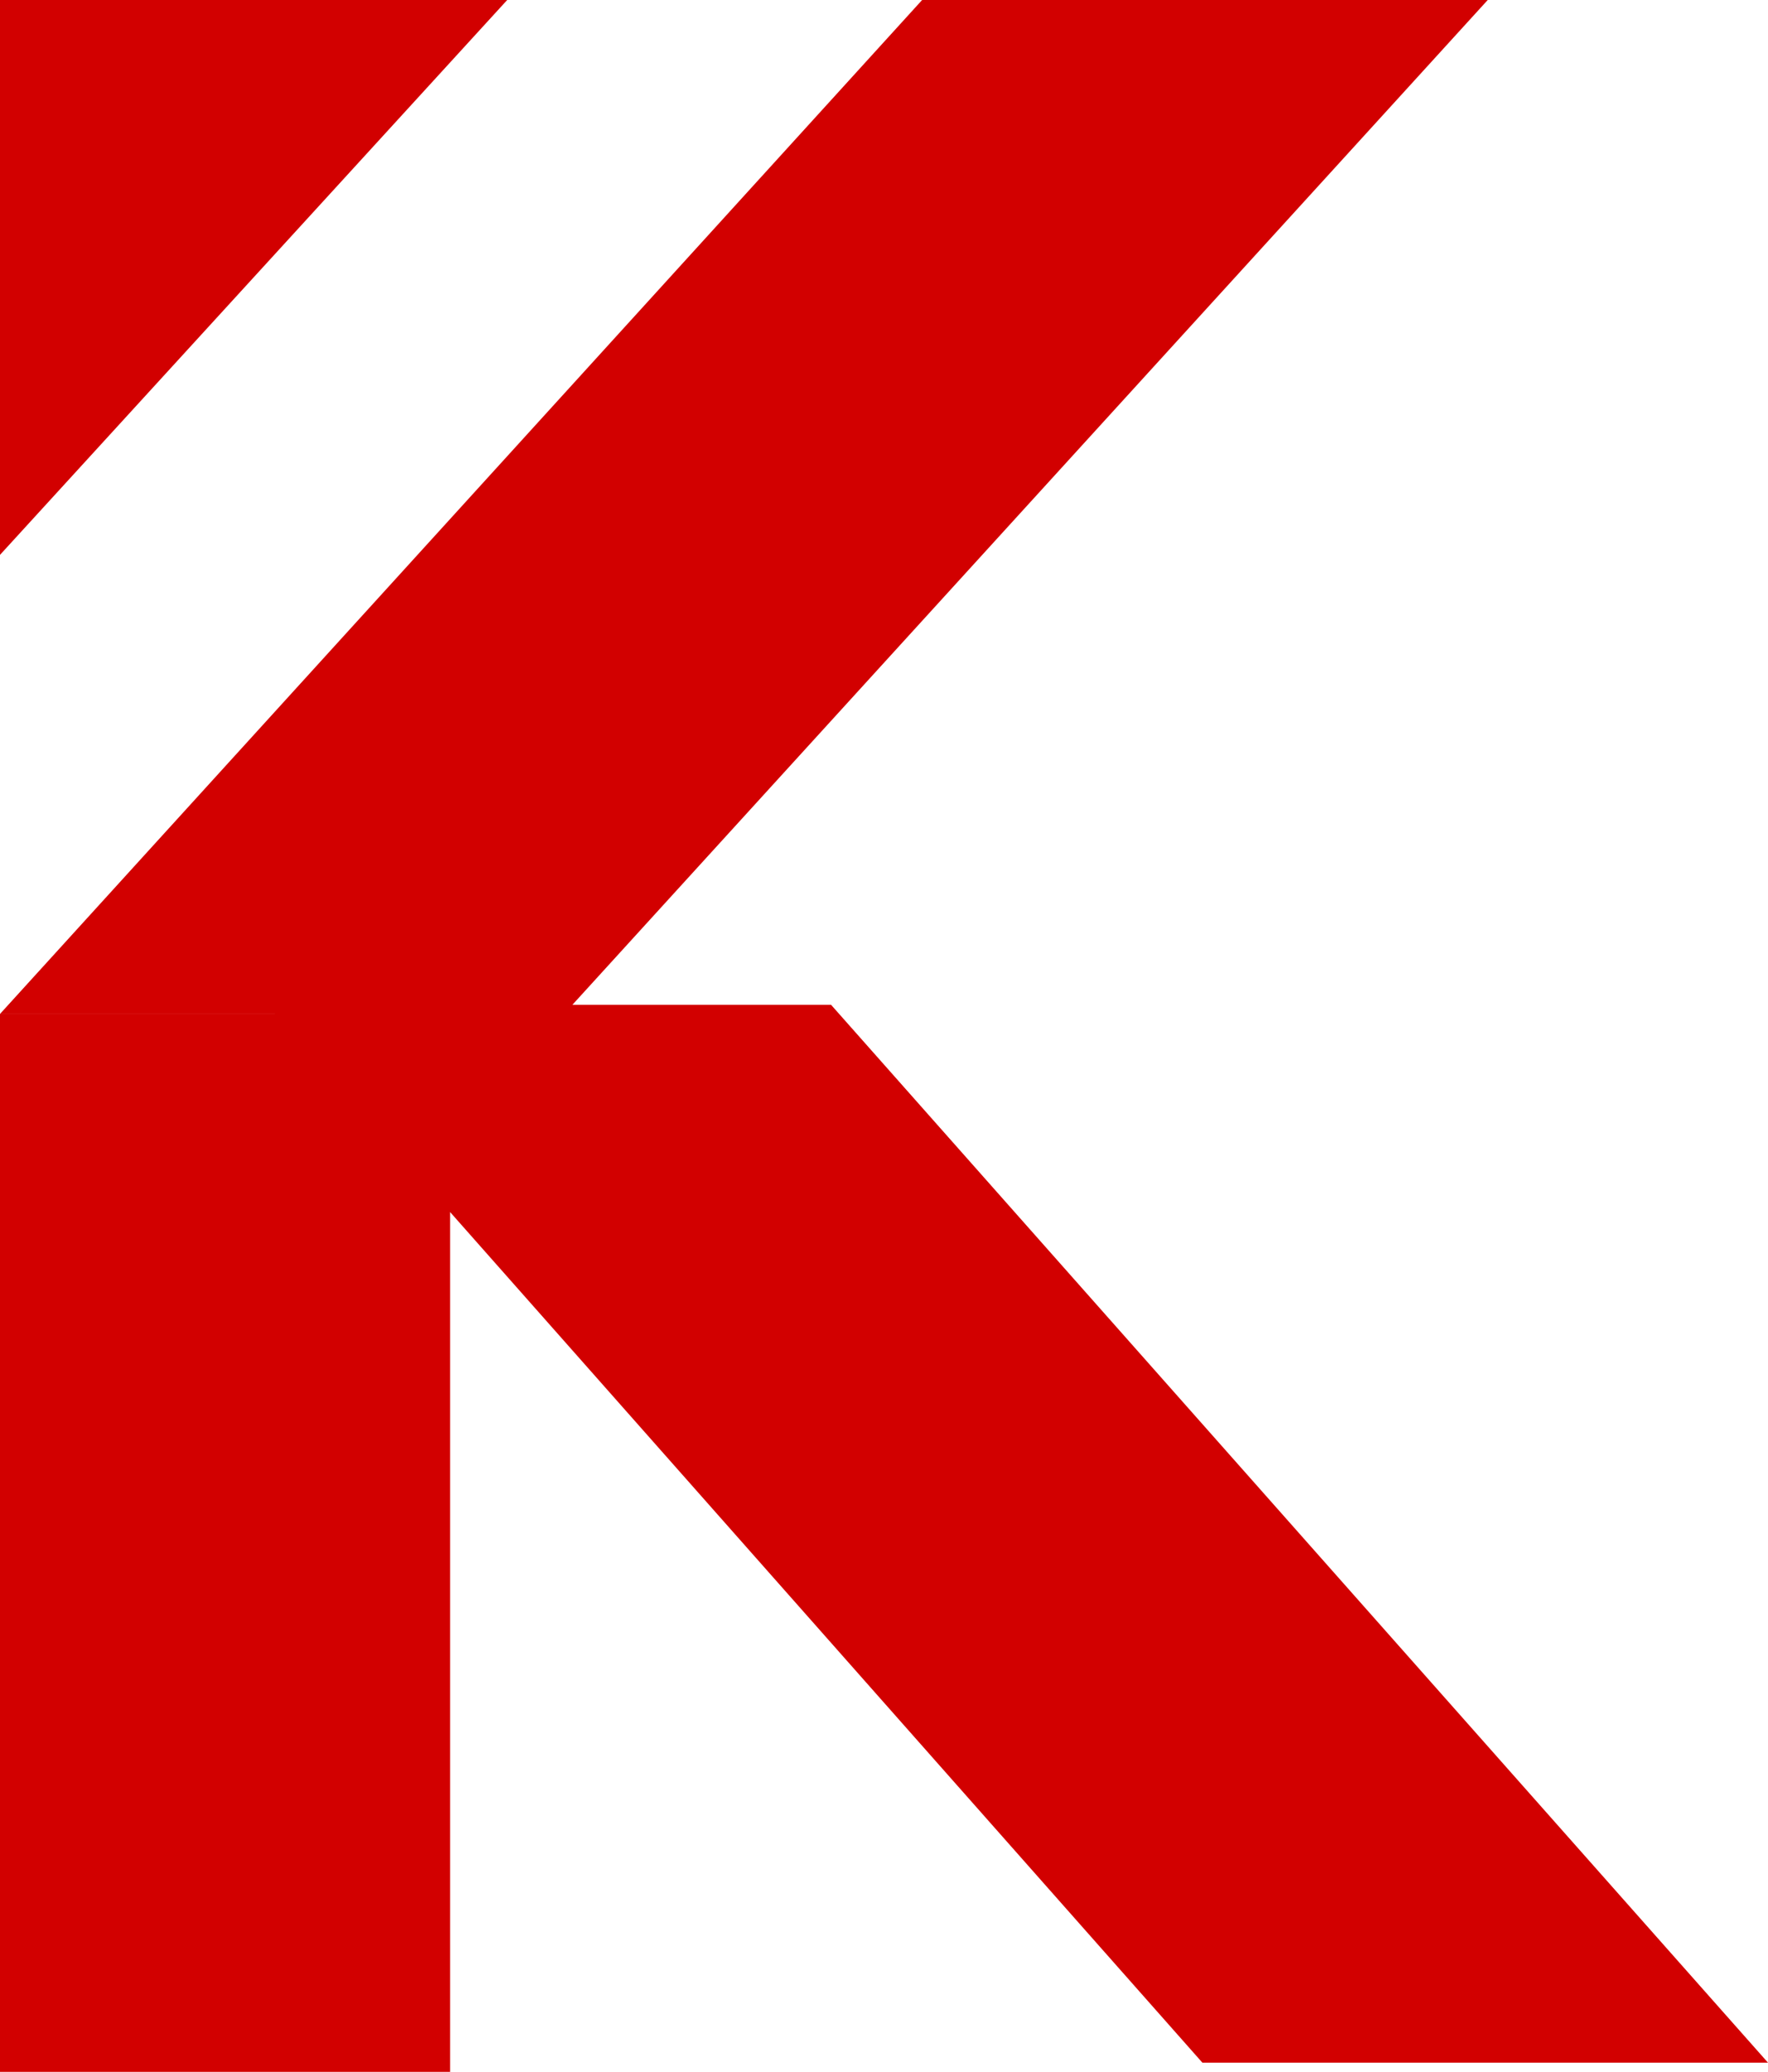
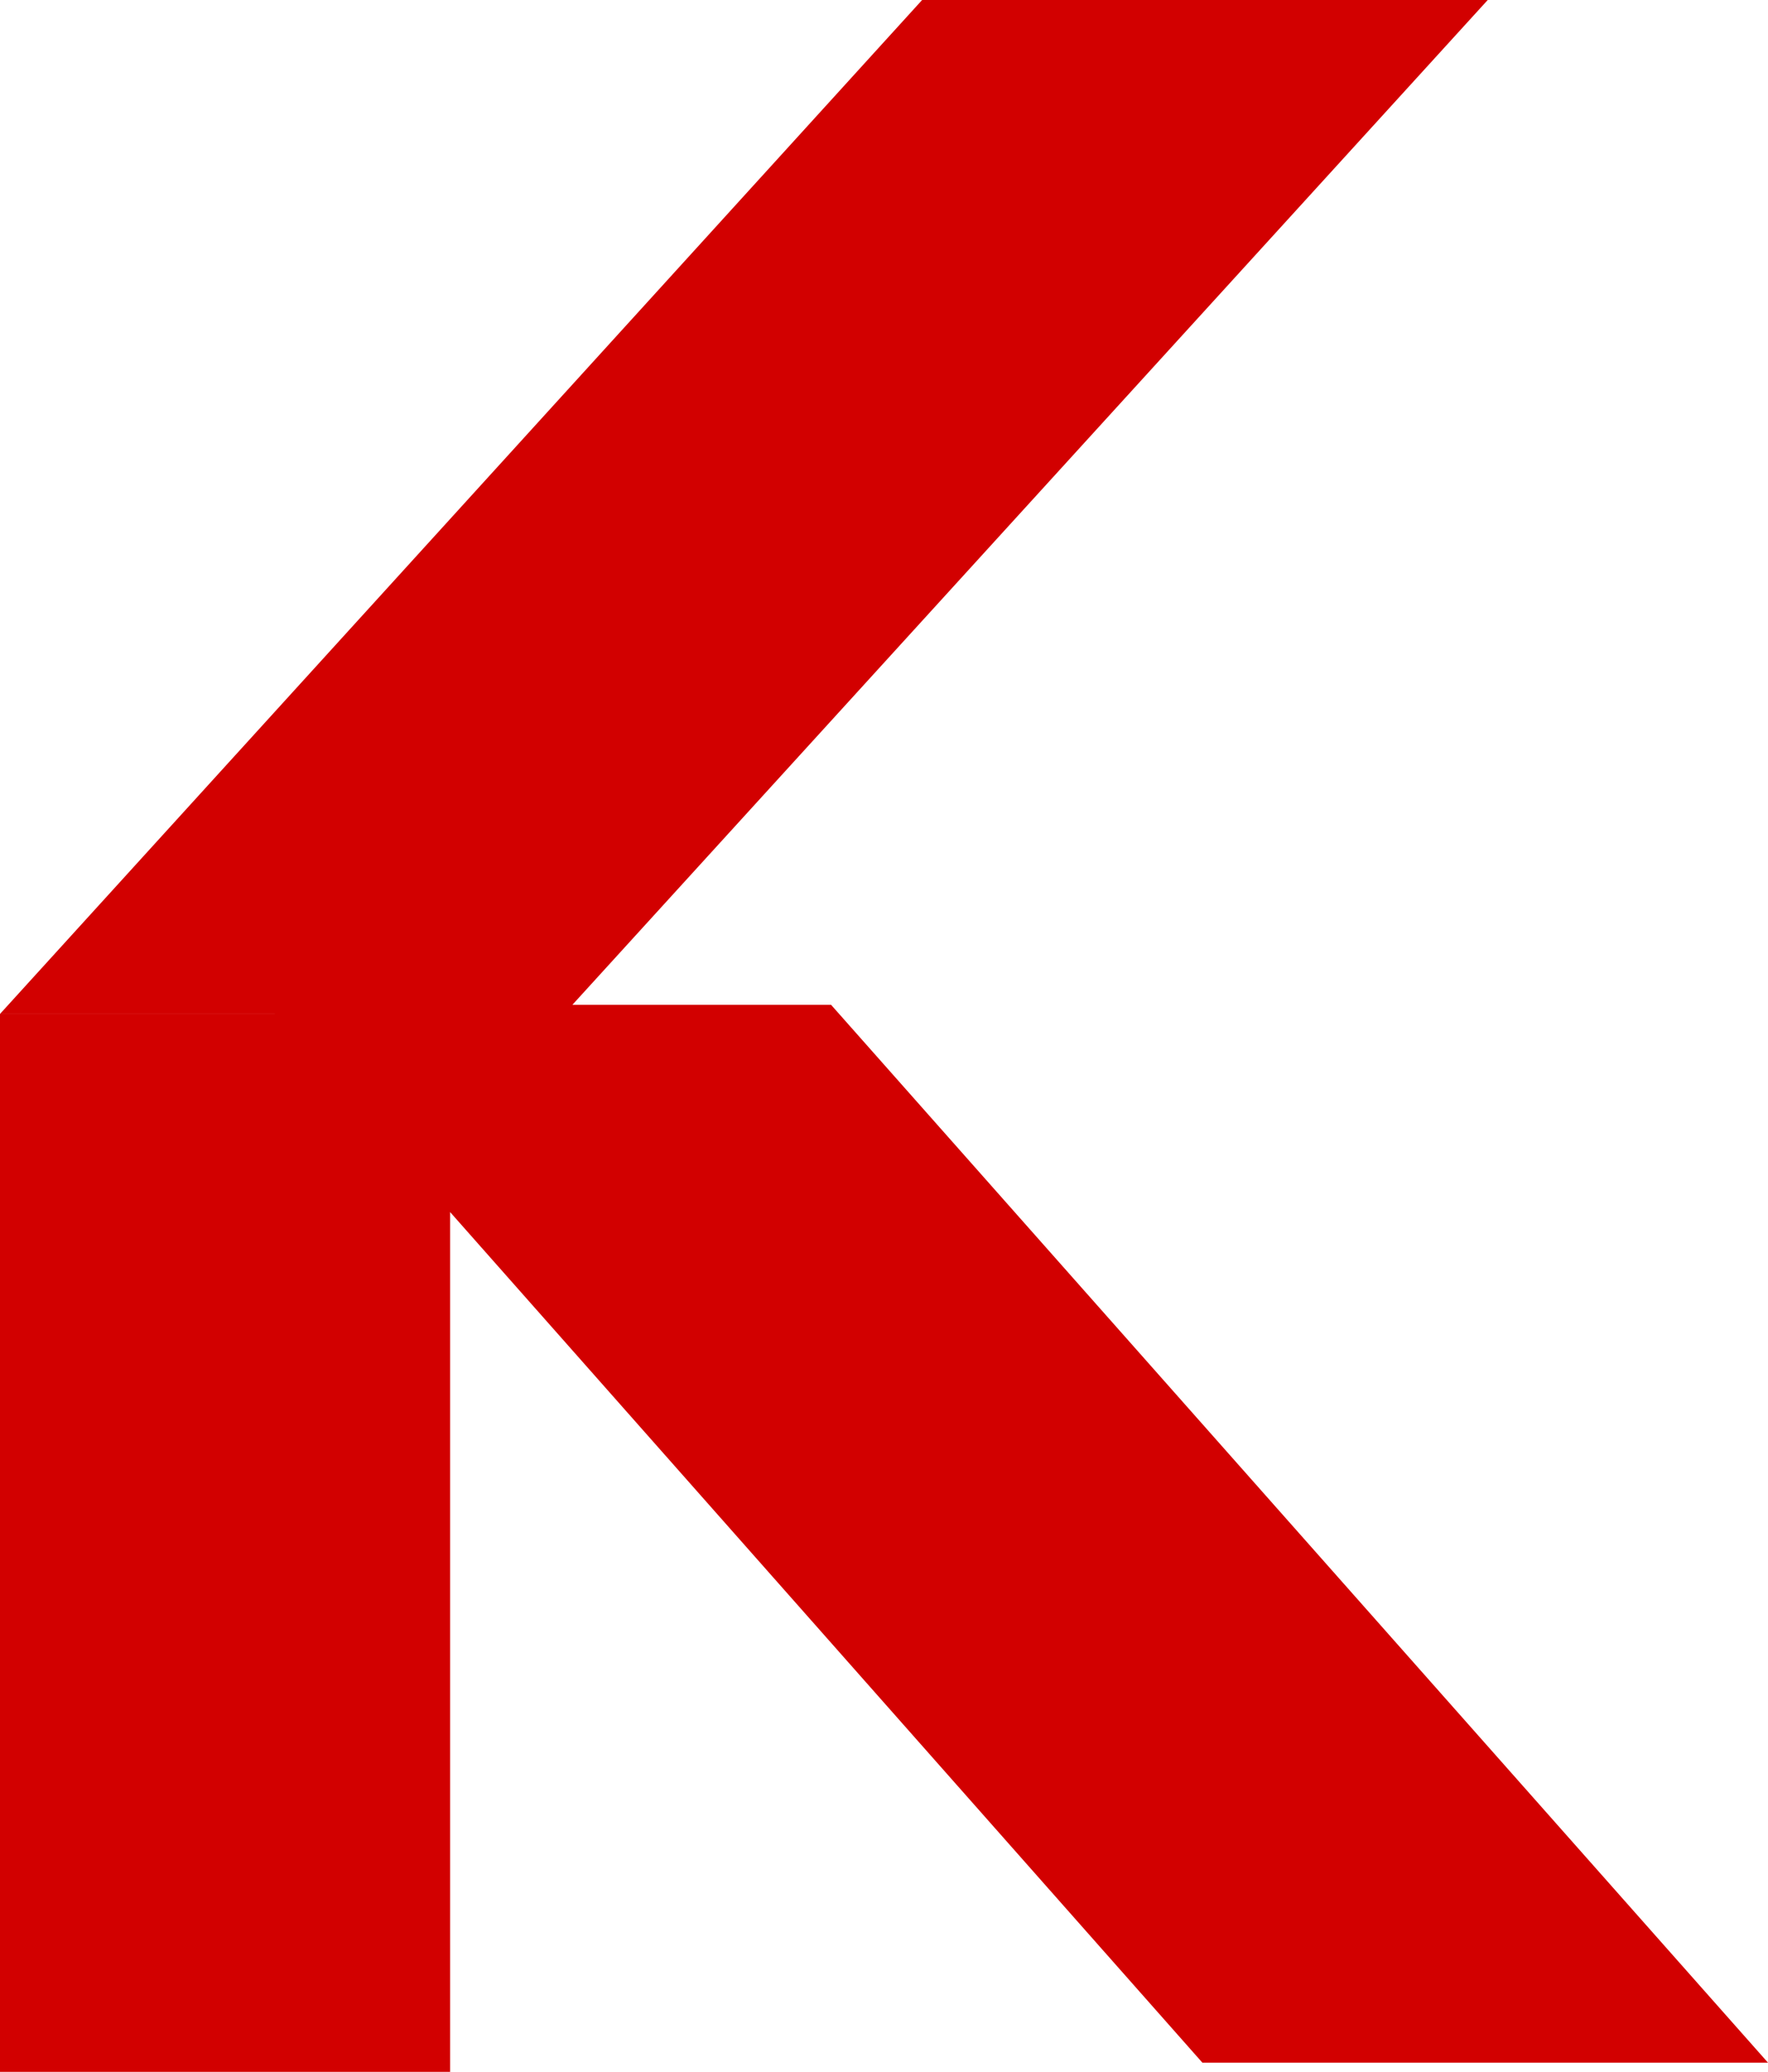
<svg xmlns="http://www.w3.org/2000/svg" viewBox="1738.495 2193.535 523.01 612.93" width="523.01" height="612.93" data-guides="{&quot;vertical&quot;:[],&quot;horizontal&quot;:[]}">
  <path fill="#d20000" stroke="none" fill-opacity="1" stroke-width="1" stroke-opacity="1" color="rgb(51, 51, 51)" font-size-adjust="none" id="tSvg7fea892c70" title="Path 1" d="M 2261.505 2803.745 C 2169.115 2699.425 2076.725 2595.105 1984.335 2490.785C 1958.832 2490.785 1933.328 2490.785 1907.825 2490.785C 1998.082 2391.702 2088.338 2292.618 2178.595 2193.535C 2122.822 2193.535 2067.048 2193.535 2011.275 2193.535C 1920.348 2293.522 1829.422 2393.508 1738.495 2493.495C 1765.602 2493.495 1792.708 2493.495 1819.815 2493.495C 1819.818 2493.498 1819.822 2493.502 1819.825 2493.505C 1792.715 2493.505 1765.605 2493.505 1738.495 2493.505C 1738.495 2597.825 1738.495 2702.145 1738.495 2806.465C 1782.878 2806.465 1827.262 2806.465 1871.645 2806.465C 1871.645 2721.678 1871.645 2636.892 1871.645 2552.105C 1945.825 2635.985 2020.005 2719.865 2094.185 2803.745C 2149.958 2803.745 2205.732 2803.745 2261.505 2803.745Z" />
-   <path fill="#d20000" stroke="none" fill-opacity="1" stroke-width="1" stroke-opacity="1" color="rgb(51, 51, 51)" font-size-adjust="none" id="tSvgce0ecc47ee" title="Path 2" d="M 1888.535 2193.535 C 1838.522 2193.535 1788.508 2193.535 1738.495 2193.535C 1738.495 2248.252 1738.495 2302.968 1738.495 2357.685" />
  <defs />
</svg>